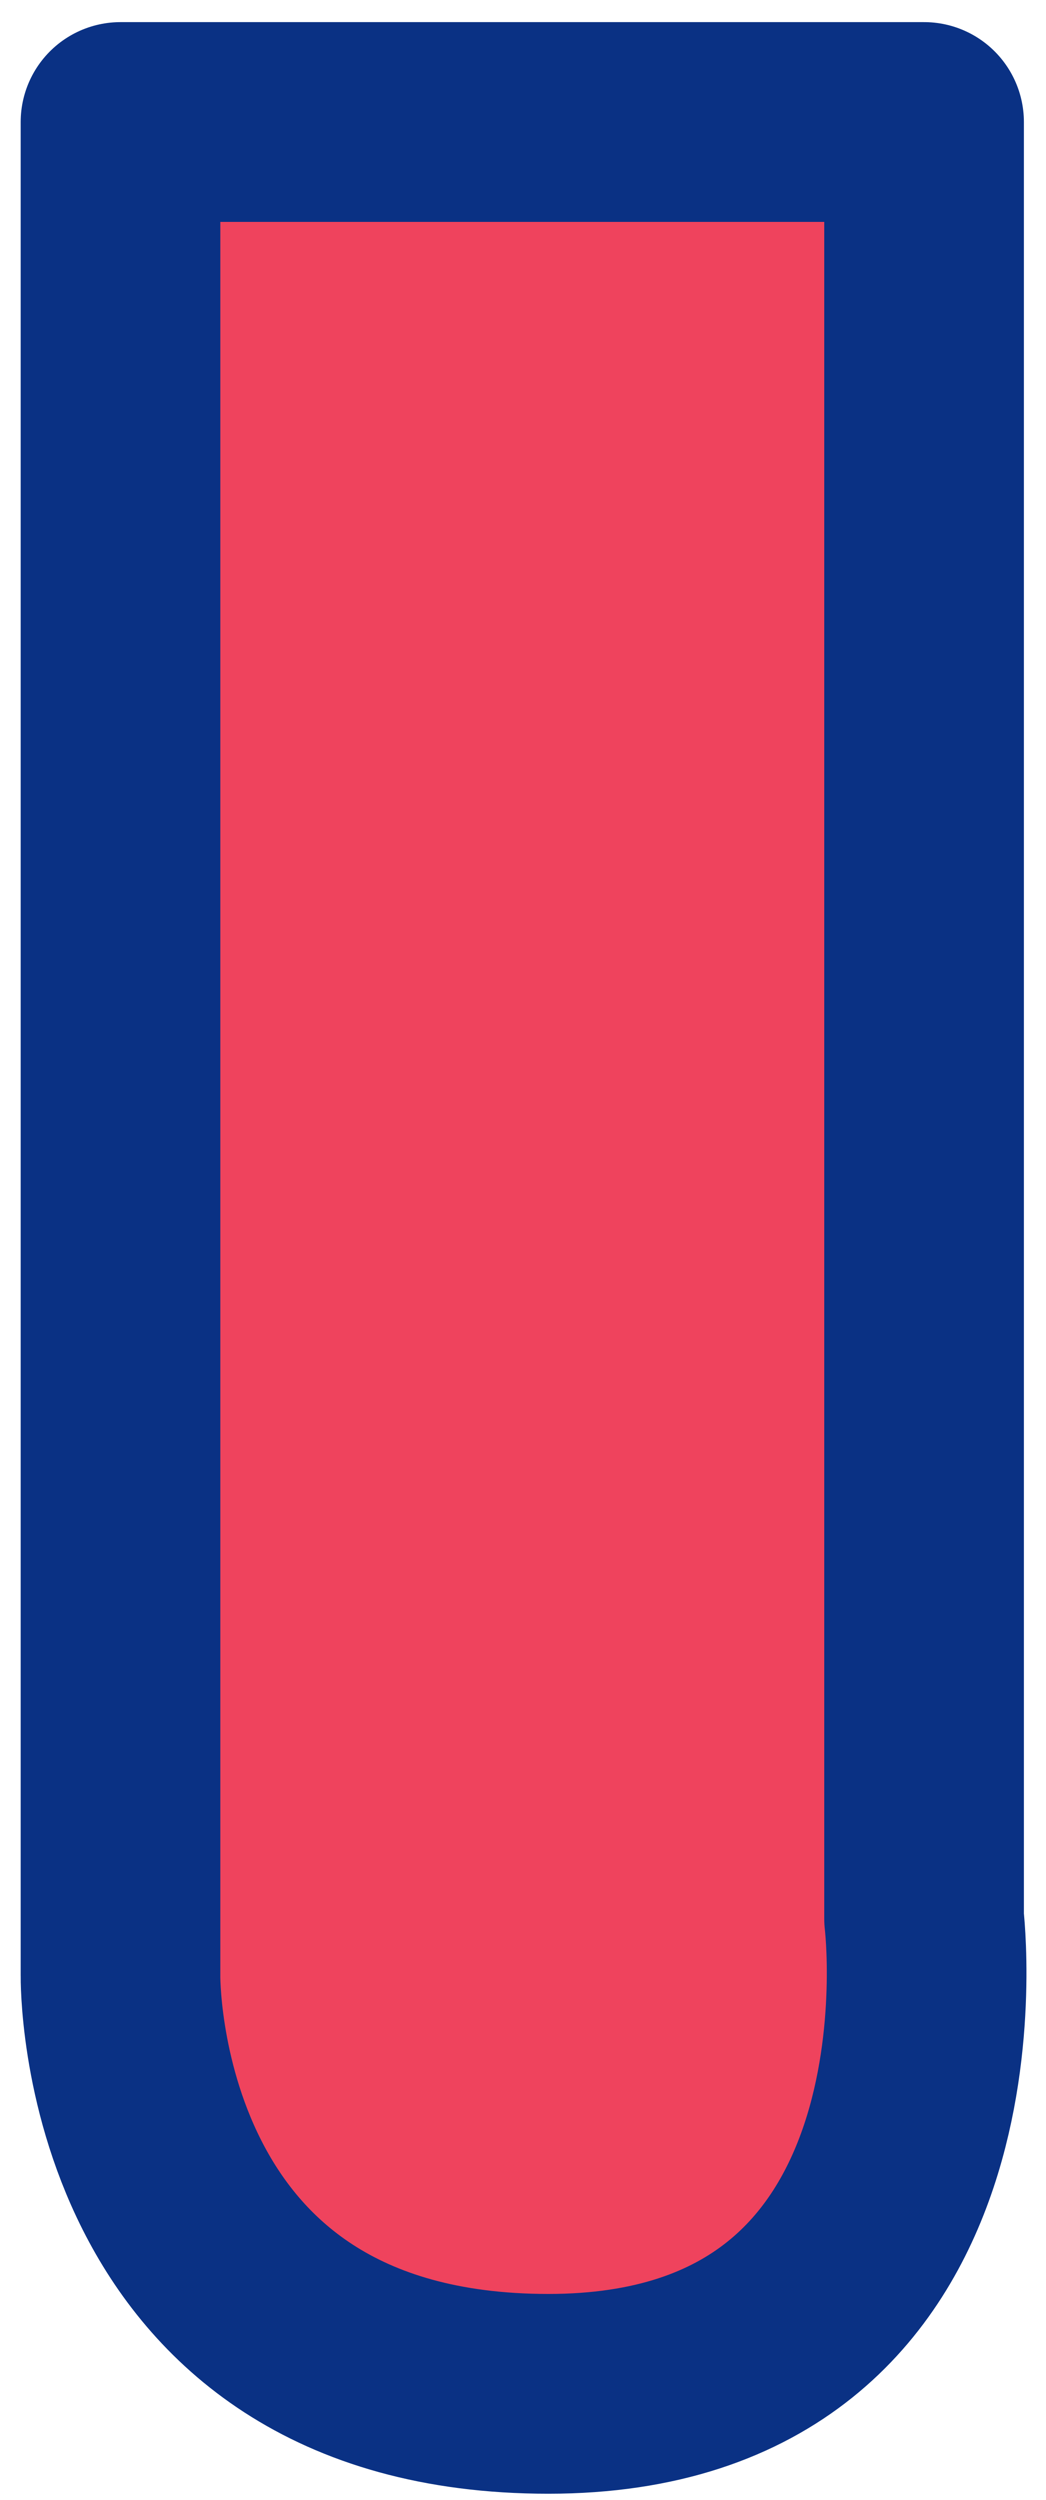
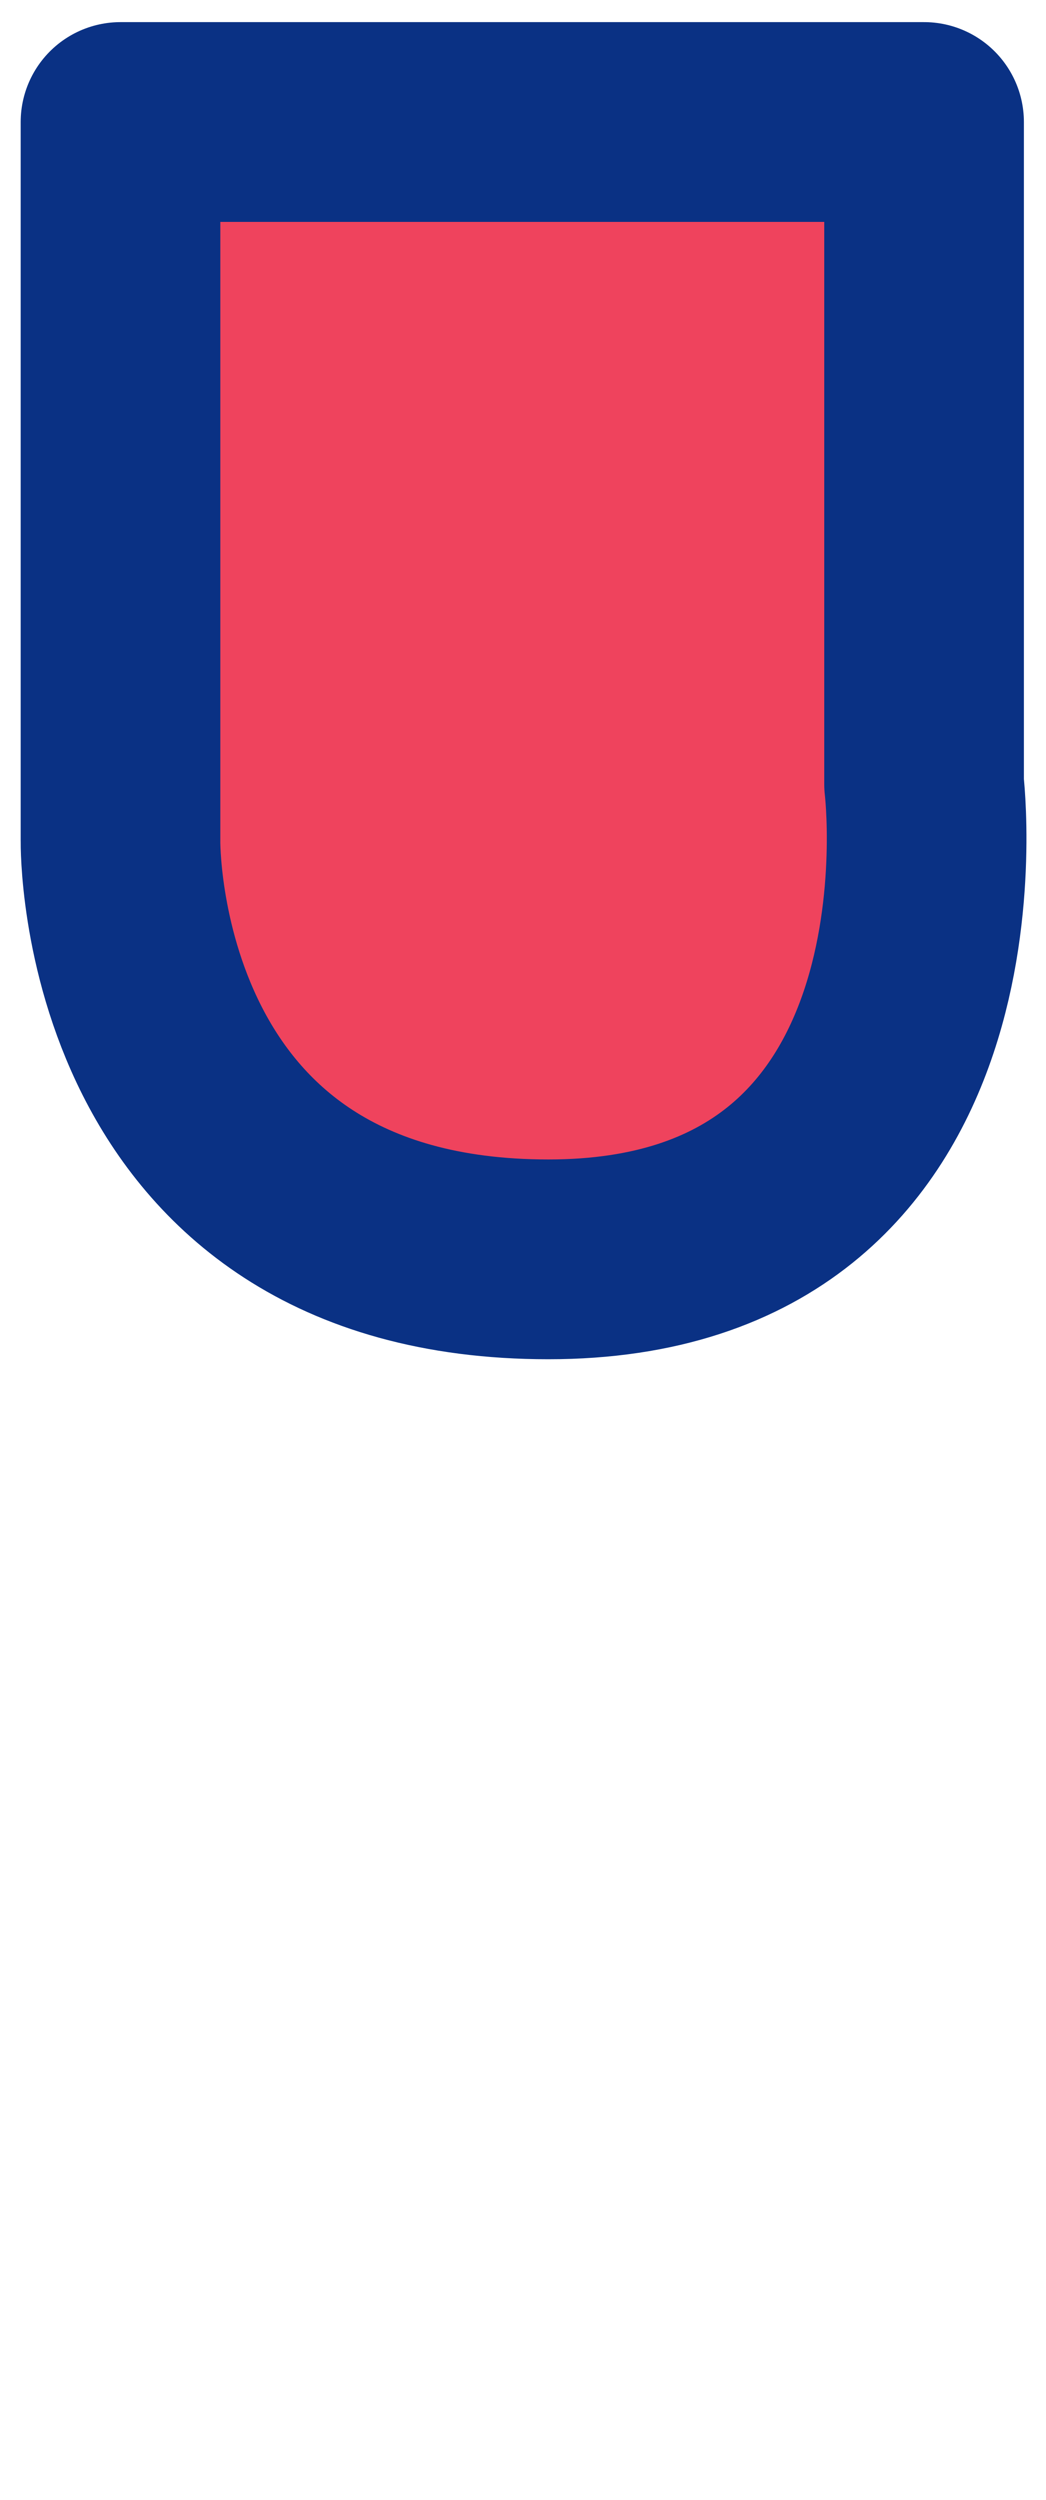
<svg xmlns="http://www.w3.org/2000/svg" viewBox="0 0 14.67 35.04">
  <defs>
    <style>.cls-1{fill:#ef435d;stroke:#0a3184;stroke-linecap:round;stroke-linejoin:round;stroke-width:2.8px;}</style>
  </defs>
  <g id="Capa_1" data-name="Capa 1">
-     <path class="cls-1" d="M1.69,11.79v15.9s-.08,5.86,6,5.86,5.27-6.66,5.27-6.66V1.71H1.69Z" />
+     <path class="cls-1" d="M1.69,11.79s-.08,5.86,6,5.86,5.27-6.66,5.27-6.66V1.71H1.69Z" />
  </g>
</svg>